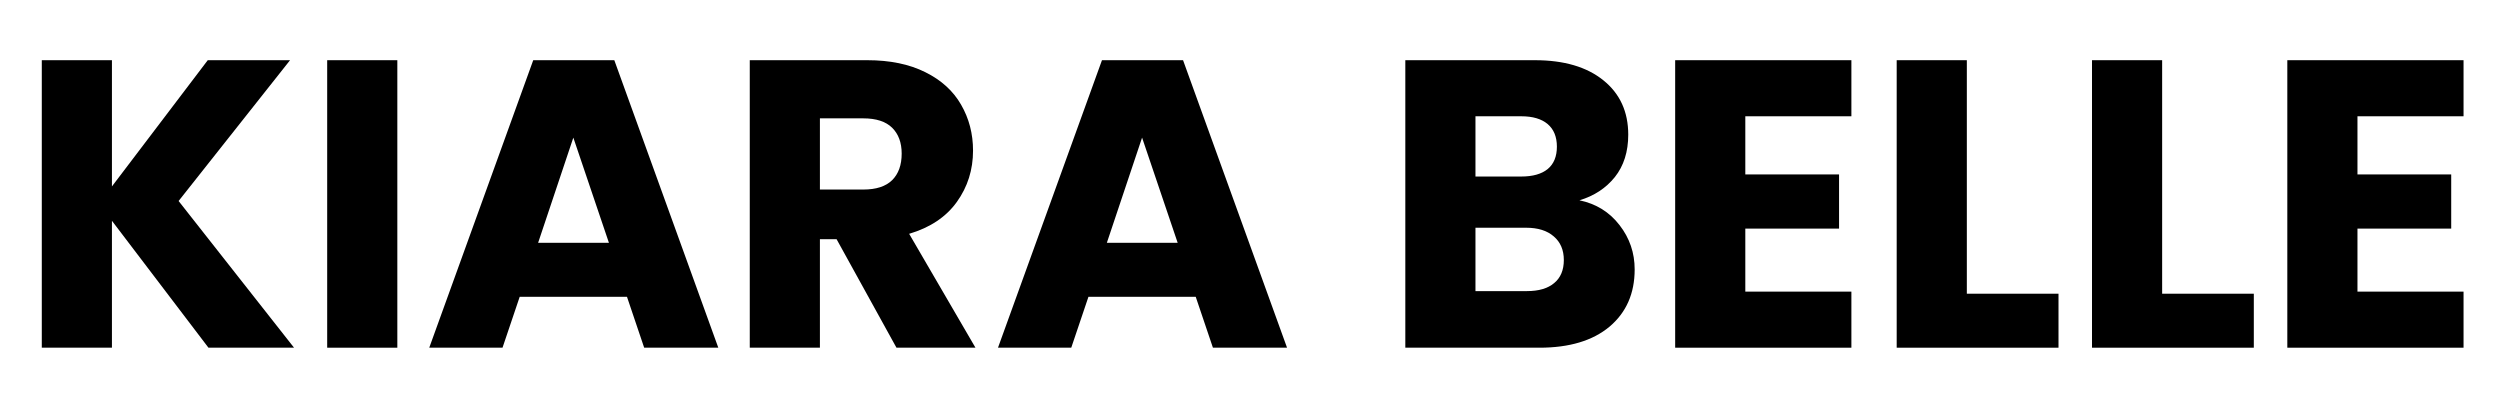
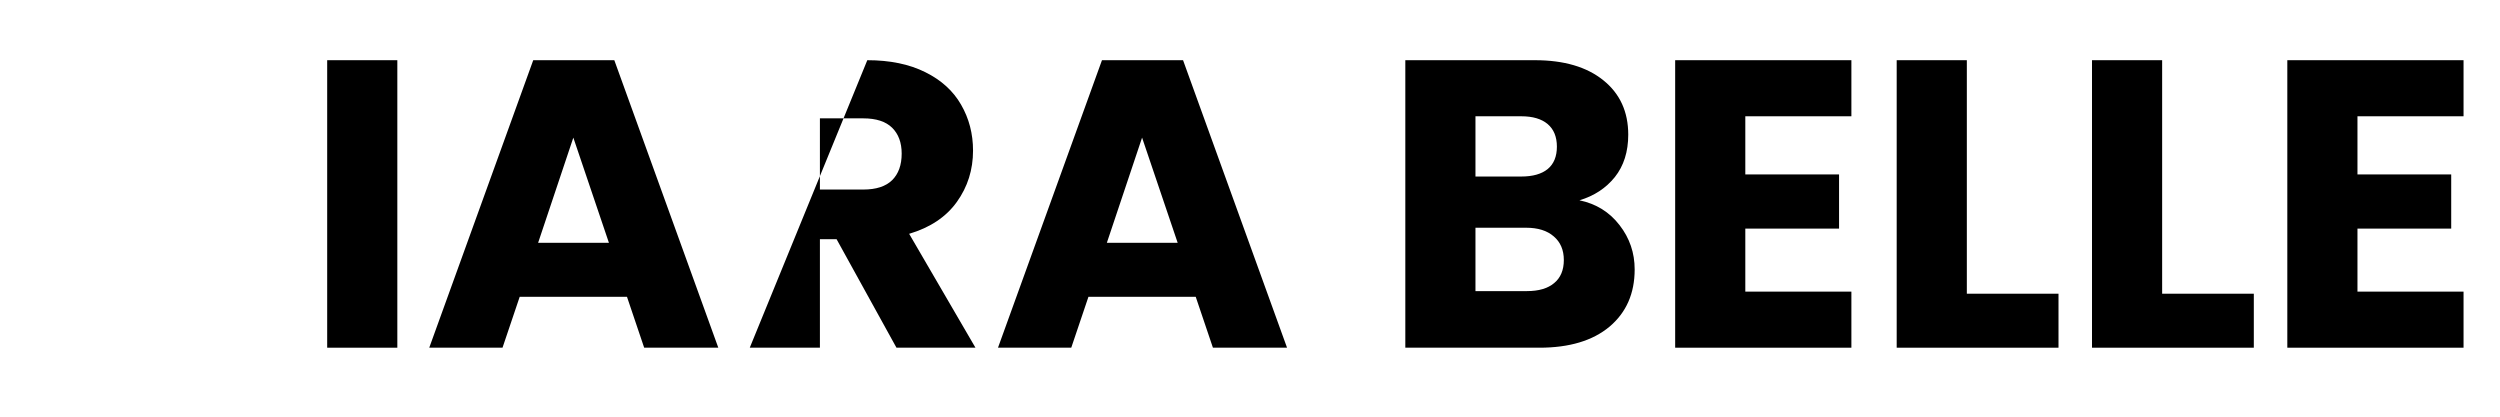
<svg xmlns="http://www.w3.org/2000/svg" version="1.2" preserveAspectRatio="xMidYMid meet" height="50" viewBox="0 0 224.88 37.5" zoomAndPan="magnify" width="300">
  <defs />
  <g id="74eea9c59d">
    <g style="fill:#000000;fill-opacity:1;">
      <g transform="translate(1.42, 31.293)">
-         <path d="M 17.281 0 L 8.594 -11.422 L 8.594 0 L 2.281 0 L 2.281 -25.875 L 8.594 -25.875 L 8.594 -14.516 L 17.219 -25.875 L 24.625 -25.875 L 14.594 -13.203 L 24.984 0 Z M 17.281 0" style="stroke:none" />
-       </g>
+         </g>
    </g>
    <g style="fill:#000000;fill-opacity:1;">
      <g transform="translate(27.106, 31.293)">
        <path d="M 8.594 -25.875 L 8.594 0 L 2.281 0 L 2.281 -25.875 Z M 8.594 -25.875" style="stroke:none" />
      </g>
    </g>
    <g style="fill:#000000;fill-opacity:1;">
      <g transform="translate(37.978, 31.293)">
        <path d="M 18.391 -4.578 L 8.734 -4.578 L 7.188 0 L 0.594 0 L 9.953 -25.875 L 17.25 -25.875 L 26.609 0 L 19.938 0 Z M 16.766 -9.438 L 13.562 -18.906 L 10.391 -9.438 Z M 16.766 -9.438" style="stroke:none" />
      </g>
    </g>
    <g style="fill:#000000;fill-opacity:1;">
      <g transform="translate(65.138, 31.293)">
-         <path d="M 15.484 0 L 10.094 -9.766 L 8.594 -9.766 L 8.594 0 L 2.281 0 L 2.281 -25.875 L 12.859 -25.875 C 14.898 -25.875 16.641 -25.516 18.078 -24.797 C 19.516 -24.086 20.586 -23.113 21.297 -21.875 C 22.016 -20.633 22.375 -19.254 22.375 -17.734 C 22.375 -16.016 21.891 -14.477 20.922 -13.125 C 19.953 -11.77 18.52 -10.812 16.625 -10.25 L 22.594 0 Z M 8.594 -14.234 L 12.5 -14.234 C 13.656 -14.234 14.52 -14.516 15.094 -15.078 C 15.664 -15.641 15.953 -16.438 15.953 -17.469 C 15.953 -18.457 15.664 -19.234 15.094 -19.797 C 14.52 -20.359 13.656 -20.641 12.5 -20.641 L 8.594 -20.641 Z M 8.594 -14.234" style="stroke:none" />
+         <path d="M 15.484 0 L 10.094 -9.766 L 8.594 -9.766 L 8.594 0 L 2.281 0 L 12.859 -25.875 C 14.898 -25.875 16.641 -25.516 18.078 -24.797 C 19.516 -24.086 20.586 -23.113 21.297 -21.875 C 22.016 -20.633 22.375 -19.254 22.375 -17.734 C 22.375 -16.016 21.891 -14.477 20.922 -13.125 C 19.953 -11.77 18.52 -10.812 16.625 -10.25 L 22.594 0 Z M 8.594 -14.234 L 12.5 -14.234 C 13.656 -14.234 14.52 -14.516 15.094 -15.078 C 15.664 -15.641 15.953 -16.438 15.953 -17.469 C 15.953 -18.457 15.664 -19.234 15.094 -19.797 C 14.52 -20.359 13.656 -20.641 12.5 -20.641 L 8.594 -20.641 Z M 8.594 -14.234" style="stroke:none" />
      </g>
    </g>
    <g style="fill:#000000;fill-opacity:1;">
      <g transform="translate(89.165, 31.293)">
        <path d="M 18.391 -4.578 L 8.734 -4.578 L 7.188 0 L 0.594 0 L 9.953 -25.875 L 17.25 -25.875 L 26.609 0 L 19.938 0 Z M 16.766 -9.438 L 13.562 -18.906 L 10.391 -9.438 Z M 16.766 -9.438" style="stroke:none" />
      </g>
    </g>
    <g style="fill:#000000;fill-opacity:1;">
      <g transform="translate(116.326, 31.293)">
-         <path d="" style="stroke:none" />
-       </g>
+         </g>
    </g>
    <g style="fill:#000000;fill-opacity:1;">
      <g transform="translate(124.138, 31.293)">
        <path d="M 17.953 -13.266 C 19.453 -12.953 20.656 -12.207 21.562 -11.031 C 22.469 -9.863 22.922 -8.535 22.922 -7.047 C 22.922 -4.879 22.164 -3.16 20.656 -1.891 C 19.145 -0.629 17.039 0 14.344 0 L 2.281 0 L 2.281 -25.875 L 13.938 -25.875 C 16.562 -25.875 18.617 -25.27 20.109 -24.062 C 21.598 -22.863 22.344 -21.234 22.344 -19.172 C 22.344 -17.641 21.941 -16.367 21.141 -15.359 C 20.336 -14.359 19.273 -13.66 17.953 -13.266 Z M 8.594 -15.406 L 12.719 -15.406 C 13.75 -15.406 14.539 -15.629 15.094 -16.078 C 15.645 -16.535 15.922 -17.207 15.922 -18.094 C 15.922 -18.977 15.645 -19.656 15.094 -20.125 C 14.539 -20.594 13.75 -20.828 12.719 -20.828 L 8.594 -20.828 Z M 13.234 -5.094 C 14.285 -5.094 15.098 -5.332 15.672 -5.812 C 16.254 -6.289 16.547 -6.984 16.547 -7.891 C 16.547 -8.797 16.242 -9.504 15.641 -10.016 C 15.047 -10.535 14.219 -10.797 13.156 -10.797 L 8.594 -10.797 L 8.594 -5.094 Z M 13.234 -5.094" style="stroke:none" />
      </g>
    </g>
    <g style="fill:#000000;fill-opacity:1;">
      <g transform="translate(148.424, 31.293)">
        <path d="M 8.594 -20.828 L 8.594 -15.594 L 17.031 -15.594 L 17.031 -10.719 L 8.594 -10.719 L 8.594 -5.047 L 18.141 -5.047 L 18.141 0 L 2.281 0 L 2.281 -25.875 L 18.141 -25.875 L 18.141 -20.828 Z M 8.594 -20.828" style="stroke:none" />
      </g>
    </g>
    <g style="fill:#000000;fill-opacity:1;">
      <g transform="translate(168.361, 31.293)">
        <path d="M 8.594 -4.859 L 16.844 -4.859 L 16.844 0 L 2.281 0 L 2.281 -25.875 L 8.594 -25.875 Z M 8.594 -4.859" style="stroke:none" />
      </g>
    </g>
    <g style="fill:#000000;fill-opacity:1;">
      <g transform="translate(185.939, 31.293)">
        <path d="M 8.594 -4.859 L 16.844 -4.859 L 16.844 0 L 2.281 0 L 2.281 -25.875 L 8.594 -25.875 Z M 8.594 -4.859" style="stroke:none" />
      </g>
    </g>
    <g style="fill:#000000;fill-opacity:1;">
      <g transform="translate(203.518, 31.293)">
        <path d="M 8.594 -20.828 L 8.594 -15.594 L 17.031 -15.594 L 17.031 -10.719 L 8.594 -10.719 L 8.594 -5.047 L 18.141 -5.047 L 18.141 0 L 2.281 0 L 2.281 -25.875 L 18.141 -25.875 L 18.141 -20.828 Z M 8.594 -20.828" style="stroke:none" />
      </g>
    </g>
  </g>
</svg>